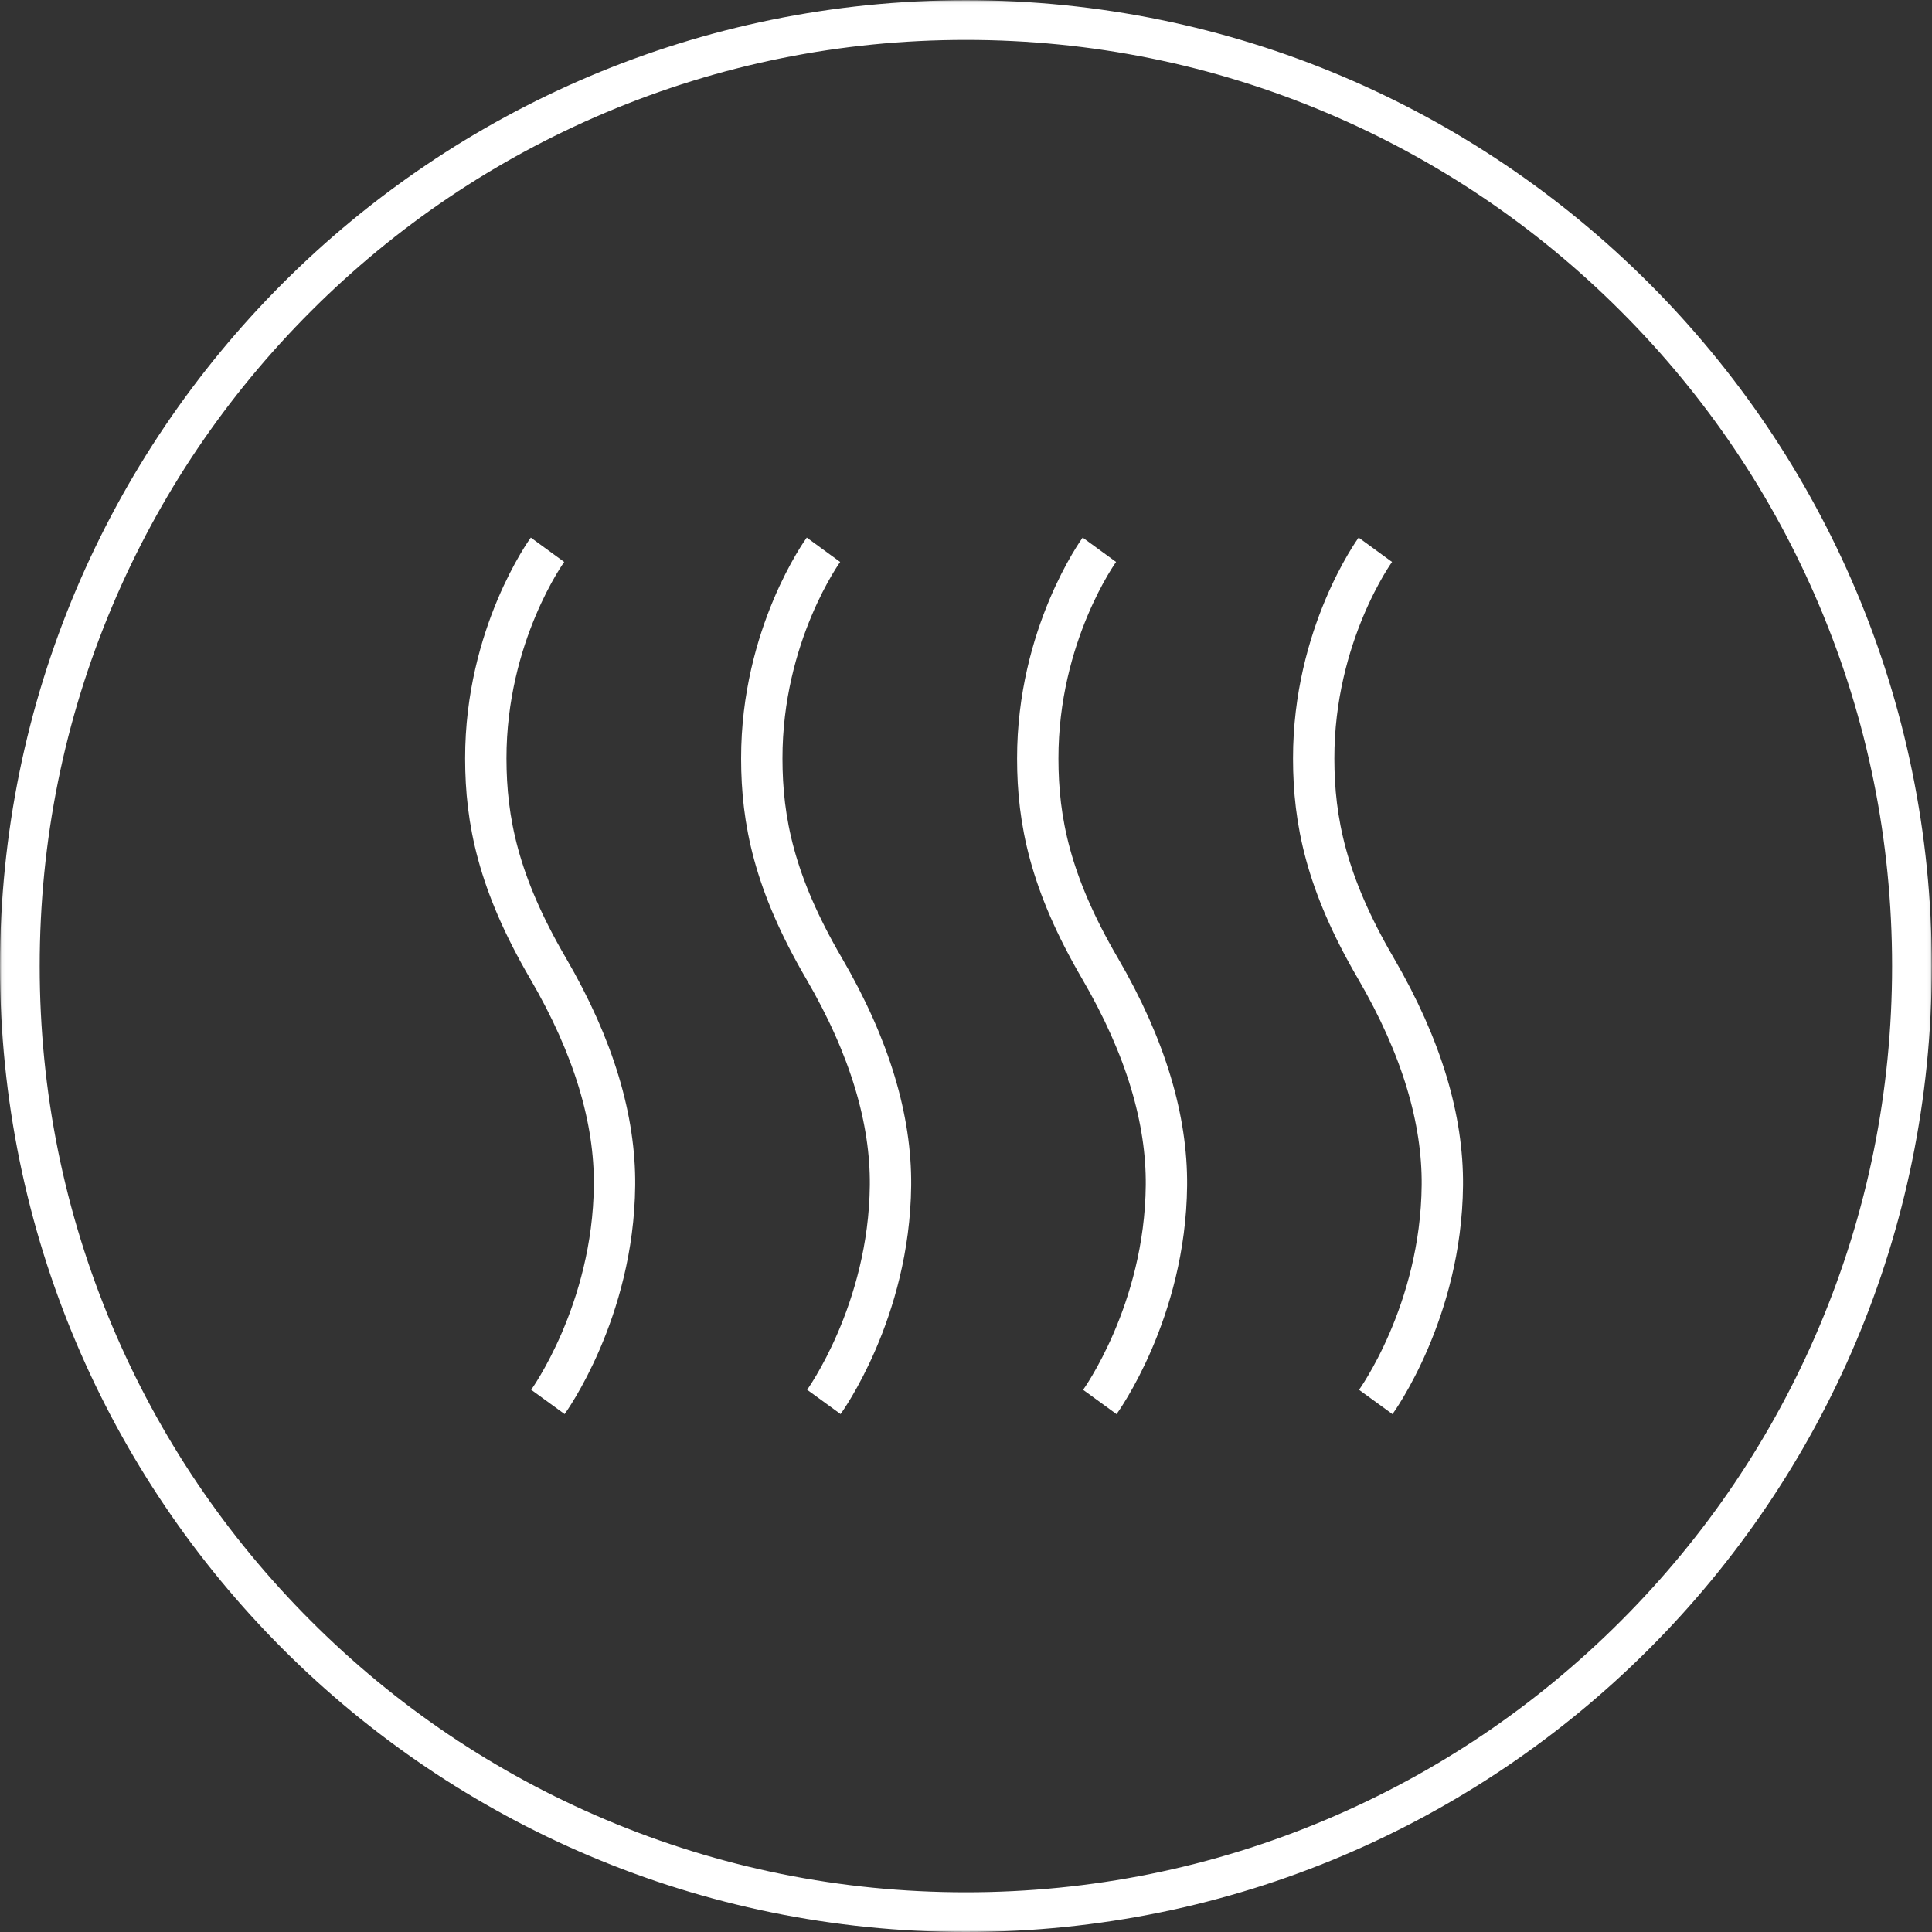
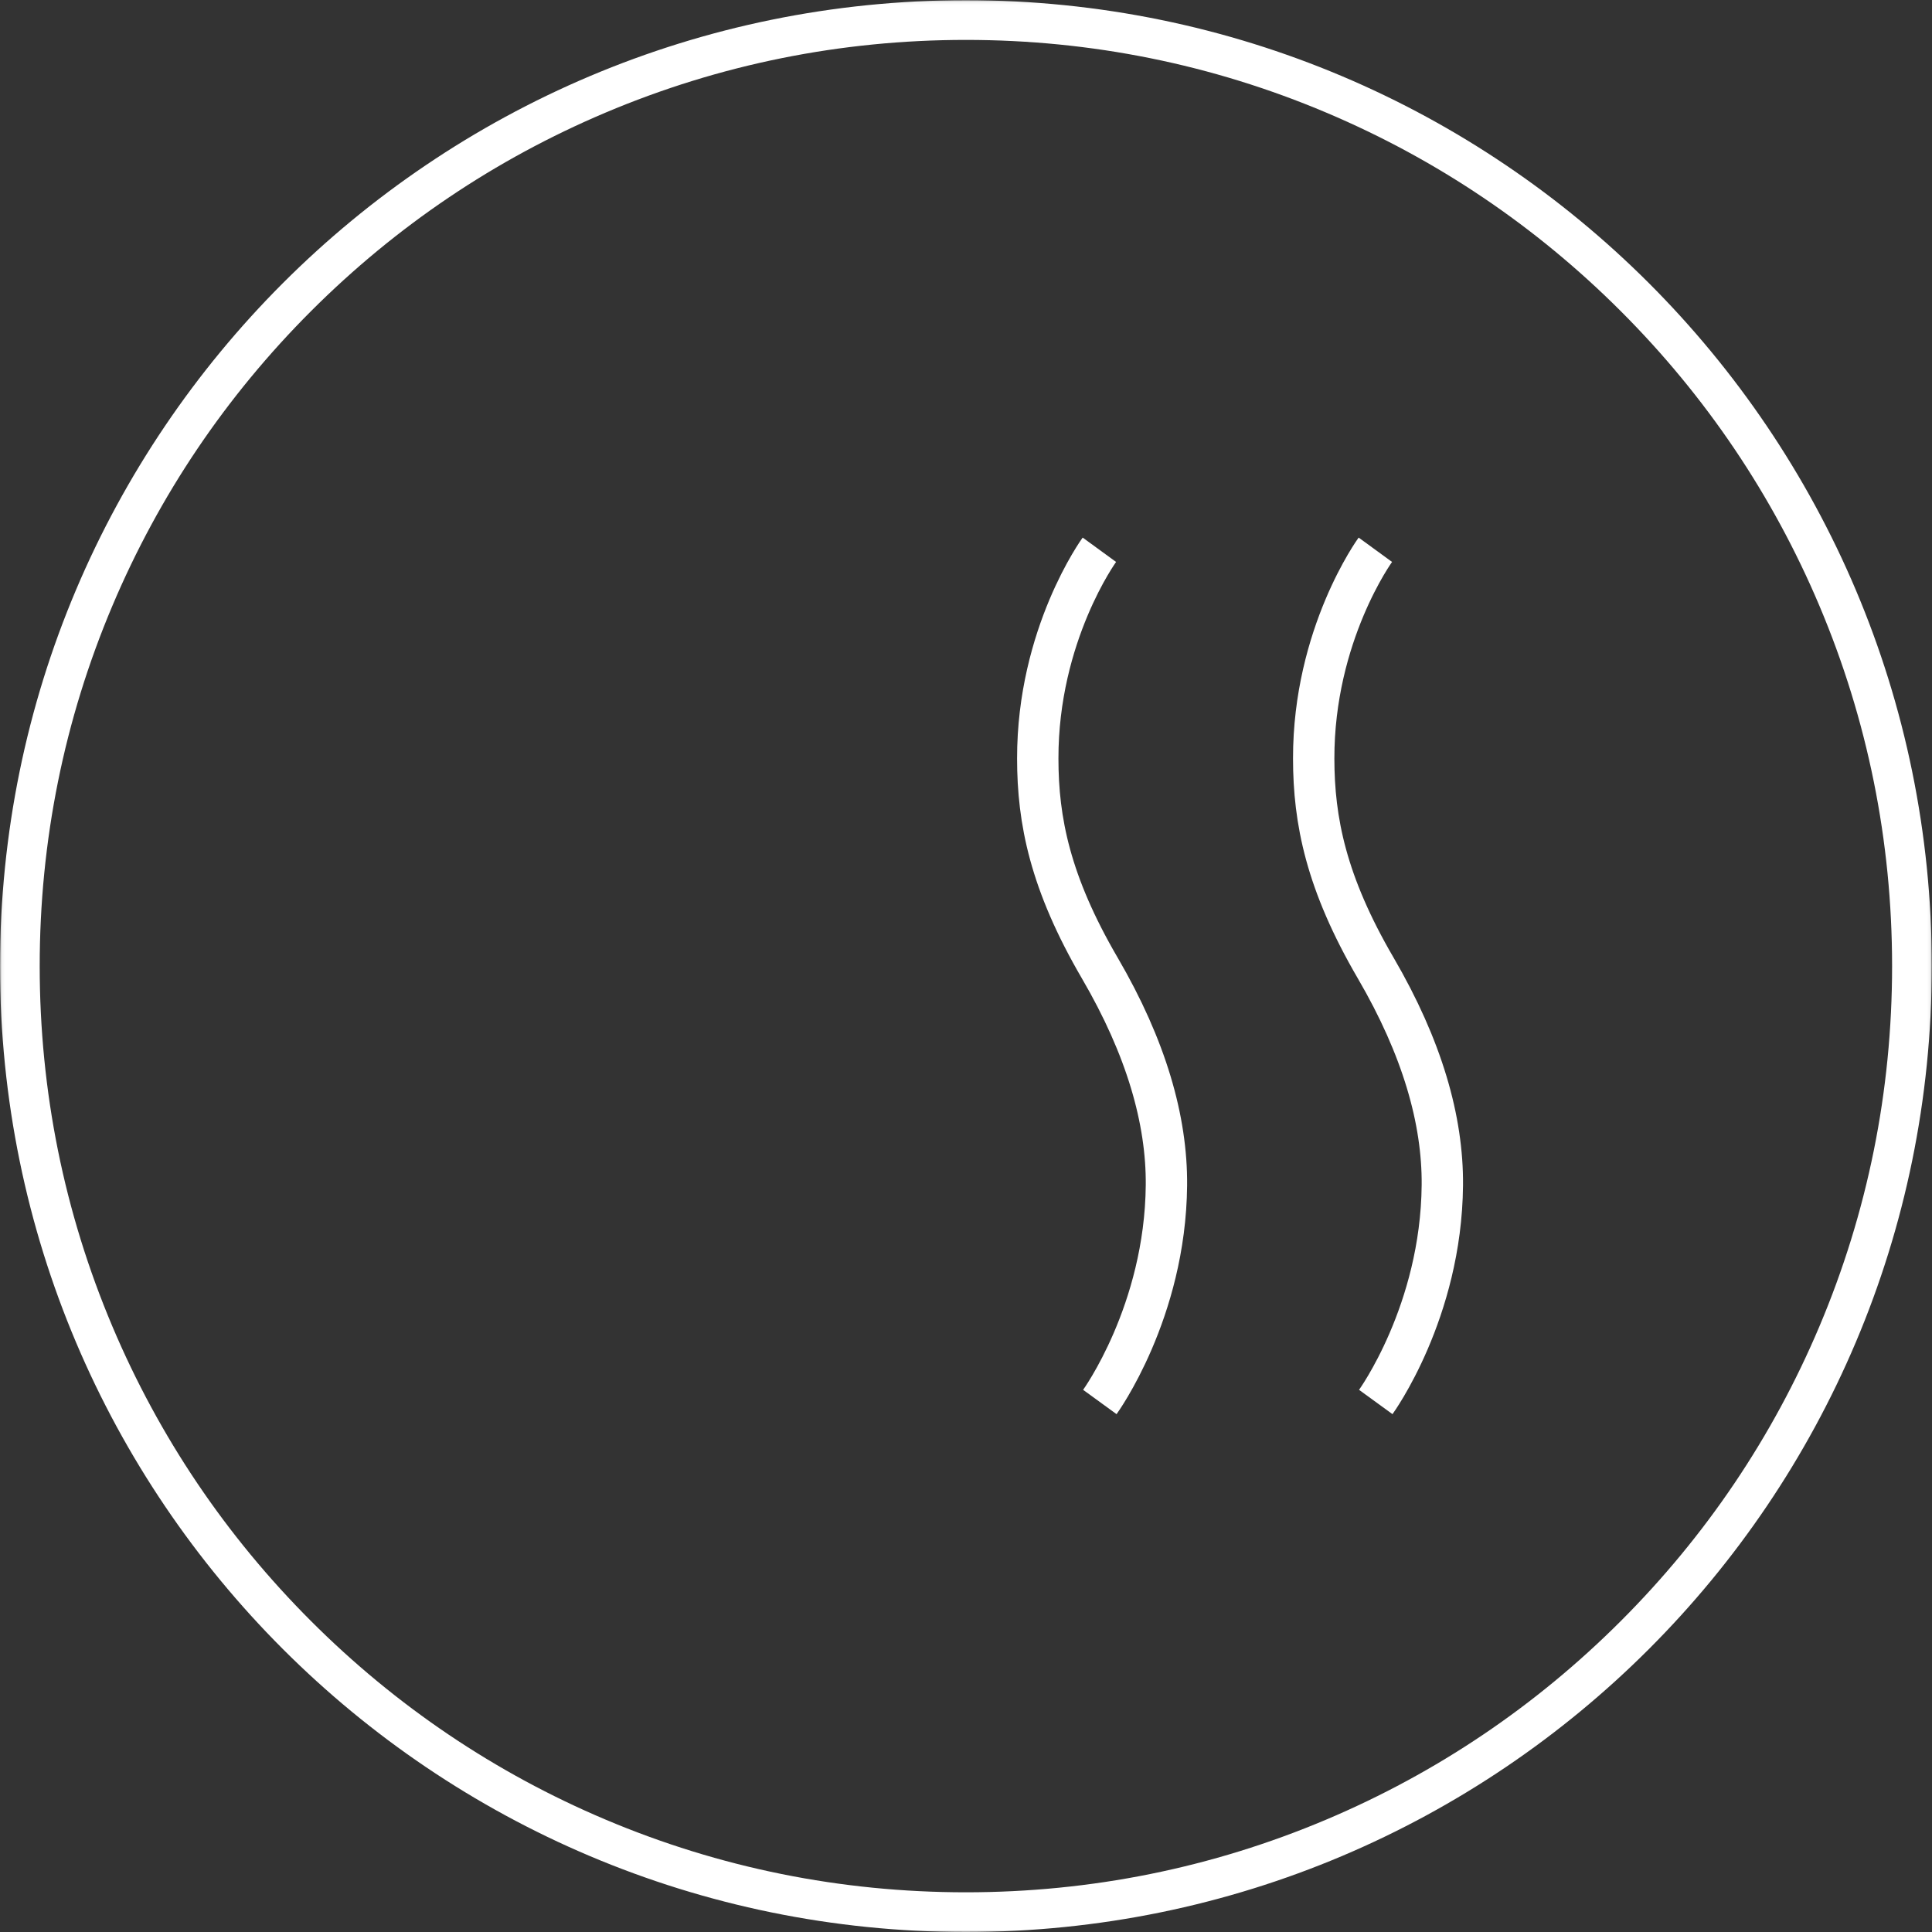
<svg xmlns="http://www.w3.org/2000/svg" xmlns:xlink="http://www.w3.org/1999/xlink" width="584px" height="584px" viewBox="0 0 584 584" version="1.1">
  <rect x="0" y="0" width="584" height="584" fill="#333333" stroke="none" />
  <title>icon-aeg-faq-drying-white</title>
  <desc>Created with Sketch.</desc>
  <defs>
    <polygon id="path-1" points="0.06 584 583.937 584 583.937 0.063 0.06 0.063" />
  </defs>
  <g id="Page-1" stroke="none" stroke-width="1" fill="none" fill-rule="evenodd">
    <g id="aeg-white" transform="translate(-739, -88)">
      <g id="icon-aeg-faq-drying-white" transform="translate(739, 88)">
        <mask id="mask-2" fill="white">
          <use xlink:href="#path-1" />
        </mask>
        <g id="Clip-2" />
        <path d="M291.969,0.063 C130.719,0.063 0,130.782 0,292.032 C0,453.281 130.719,584 291.969,584 C453.218,584 583.937,453.281 583.937,292.032 C583.937,130.782 453.218,0.063 291.969,0.063 L291.969,0.063 Z M291.969,12.063 C329.769,12.063 366.433,19.464 400.941,34.059 C434.278,48.16 464.221,68.348 489.936,94.064 C515.652,119.779 535.84,149.722 549.941,183.059 C564.536,217.567 571.937,254.231 571.937,292.032 C571.937,329.832 564.536,366.496 549.941,401.004 C535.84,434.341 515.652,464.283 489.936,489.999 C464.221,515.715 434.278,535.903 400.941,550.004 C366.433,564.599 329.769,572 291.969,572 C254.168,572 217.504,564.599 182.996,550.004 C149.659,535.903 119.716,515.715 94.001,489.999 C68.285,464.283 48.097,434.341 33.996,401.004 C19.401,366.496 12,329.832 12,292.032 C12,254.231 19.401,217.567 33.996,183.059 C48.097,149.722 68.285,119.779 94.001,94.064 C119.716,68.348 149.659,48.16 182.996,34.059 C217.504,19.464 254.168,12.063 291.969,12.063 L291.969,12.063 Z" id="Fill-3" fill="#FFFFFF" mask="url(#mask-2)" />
        <g id="Group-2" transform="translate(146, 166)" stroke="#FFFFFF" stroke-width="12.5">
-           <path d="M103.035,257.771 C103.035,257.771 122.82,230.566 123.178,192.251 C123.342,172.562 117.072,150.68 103.035,126.634 C87.983,100.839 84.293,82.029 84.273,63.307 C84.215,25.803 102.919,0.182 102.919,0.182" id="Path" />
          <path d="M269.863,257.79 C269.863,257.79 289.649,230.585 289.987,192.26 C290.161,172.581 283.881,150.68 269.863,126.643 C254.812,100.849 251.121,82.039 251.102,63.316 C251.044,25.813 269.738,0.182 269.738,0.182" id="Path" />
          <path d="M186.454,257.79 C186.454,257.79 206.249,230.585 206.587,192.26 C206.751,172.581 200.481,150.68 186.454,126.643 C171.402,100.849 167.702,82.039 167.692,63.316 C167.634,25.813 186.318,0.182 186.318,0.182" id="Path" />
-           <path d="M19.615,257.771 C19.615,257.771 39.401,230.566 39.758,192.251 C39.932,172.562 33.653,150.68 19.615,126.634 C4.564,100.839 0.873,82.029 0.844,63.307 C0.796,25.803 19.499,0.182 19.499,0.182" id="Path" />
        </g>
      </g>
    </g>
  </g>
</svg>